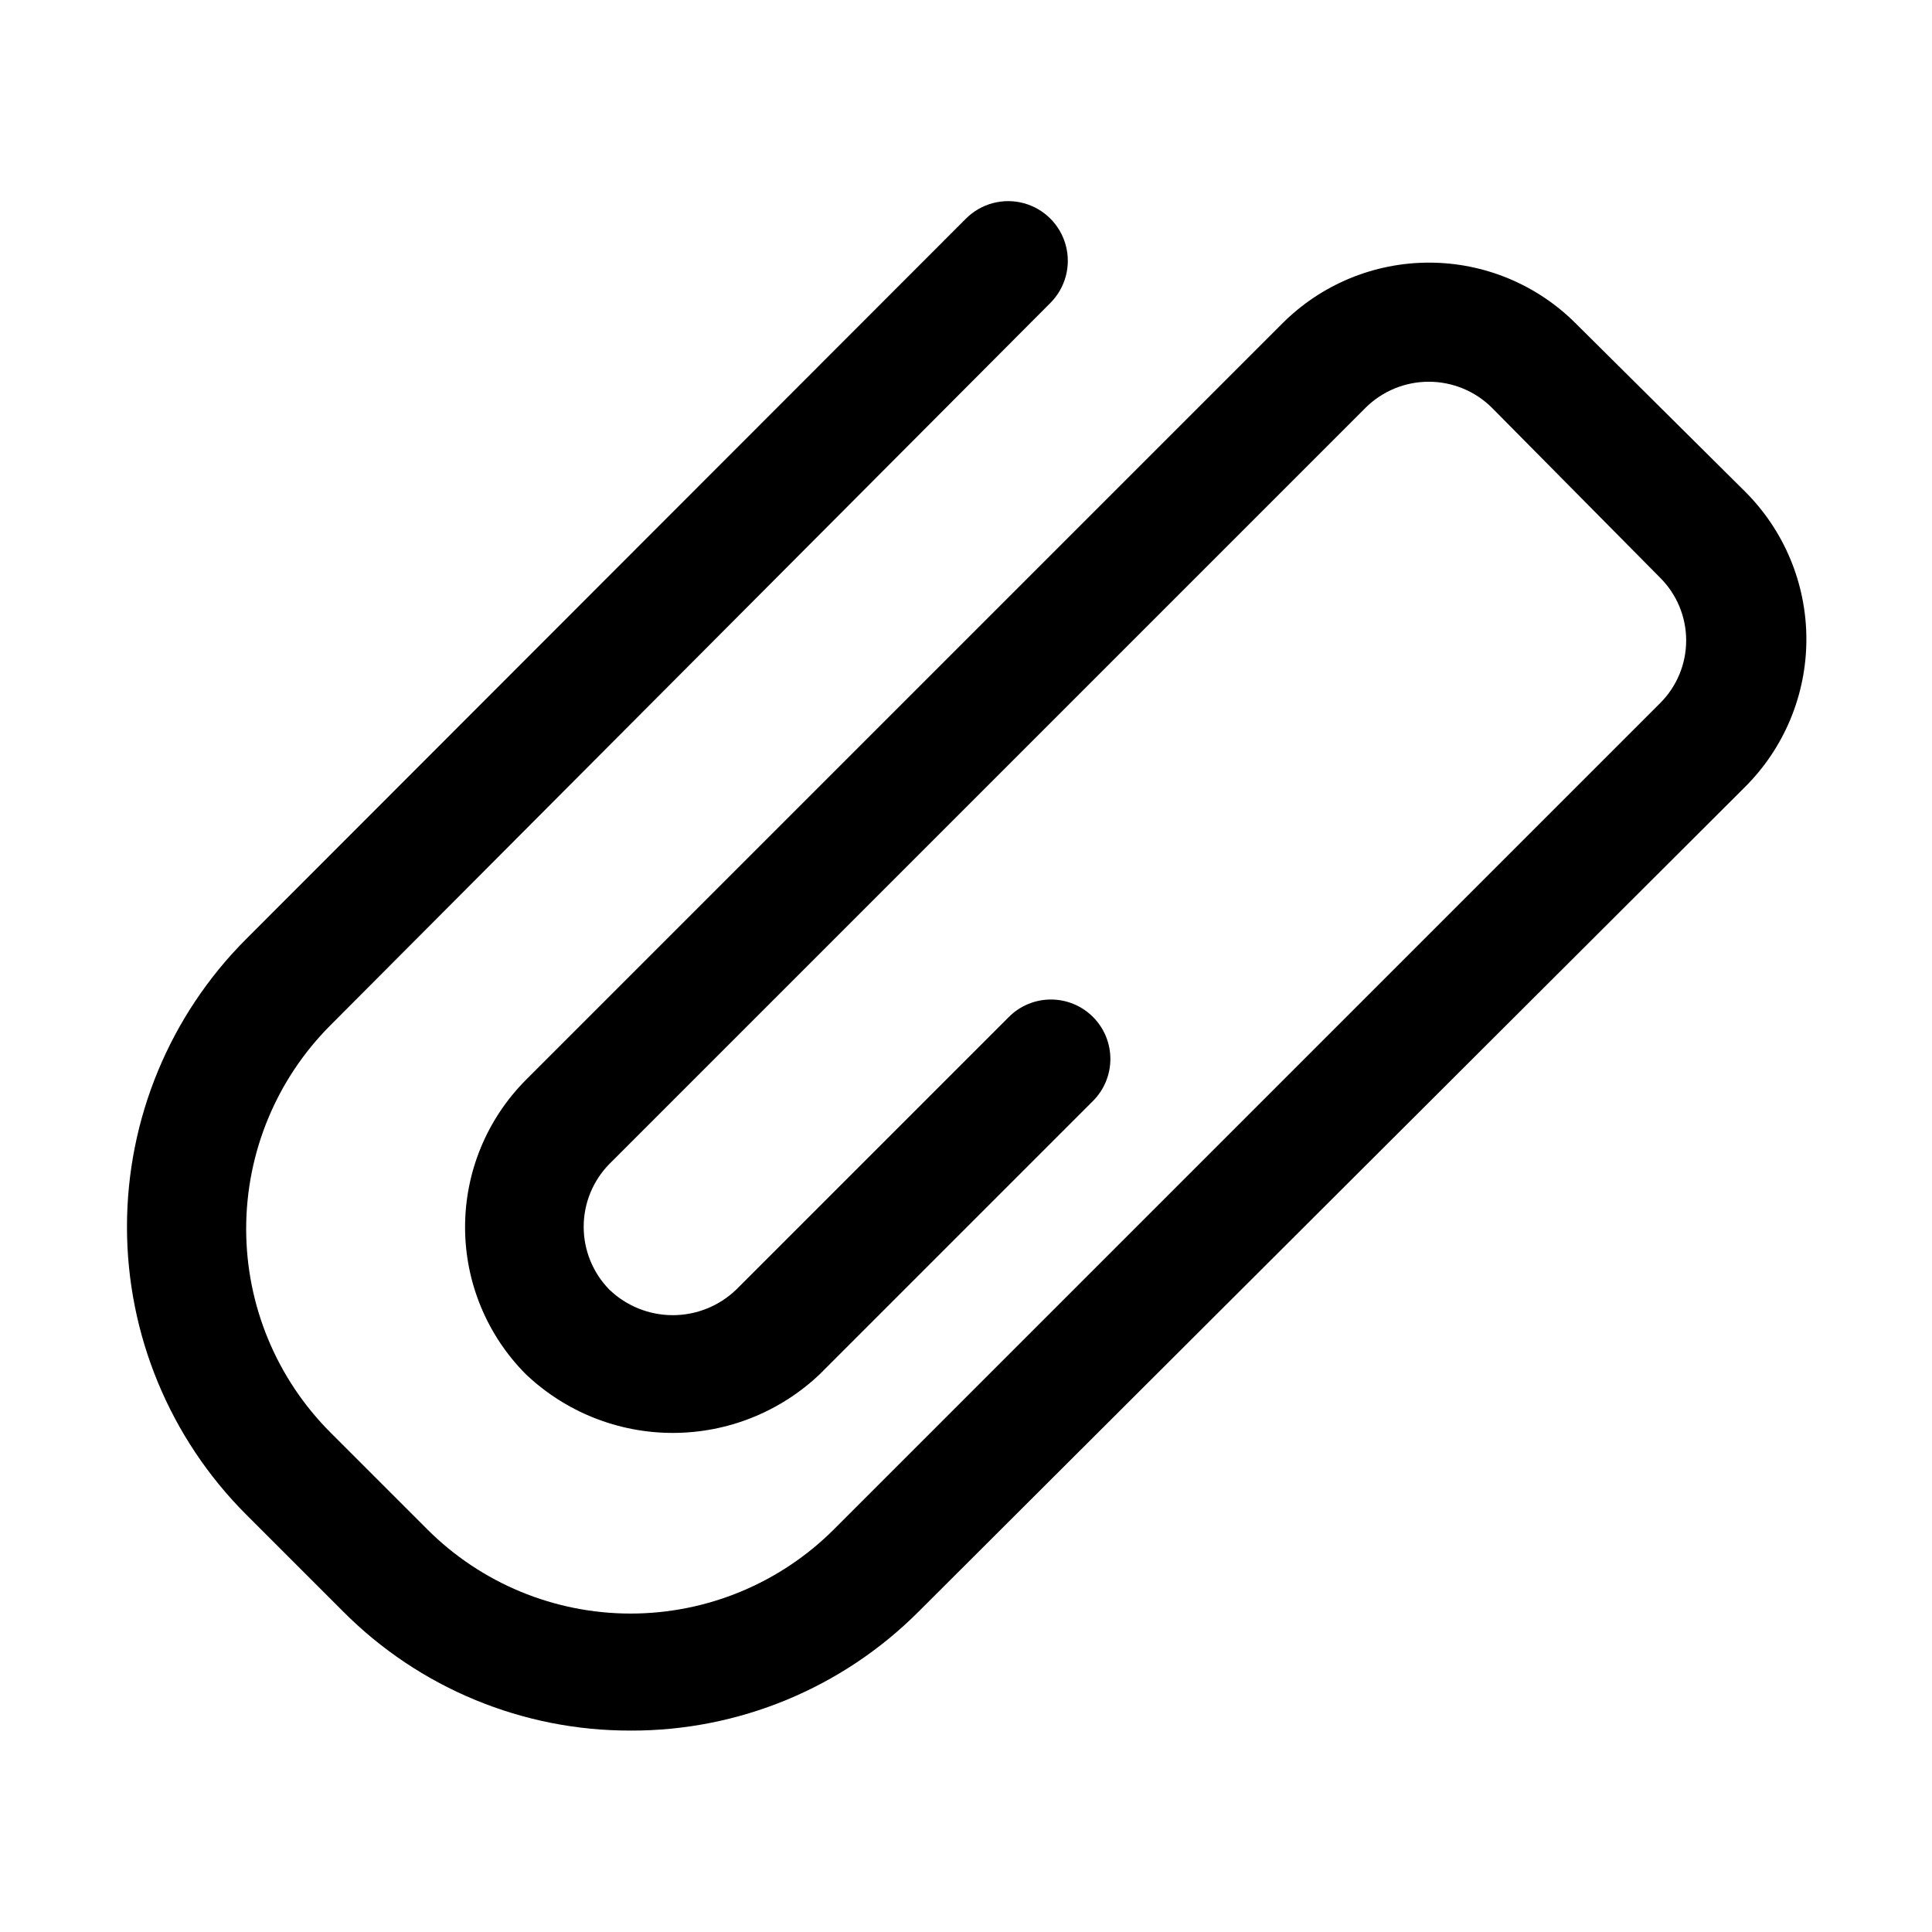
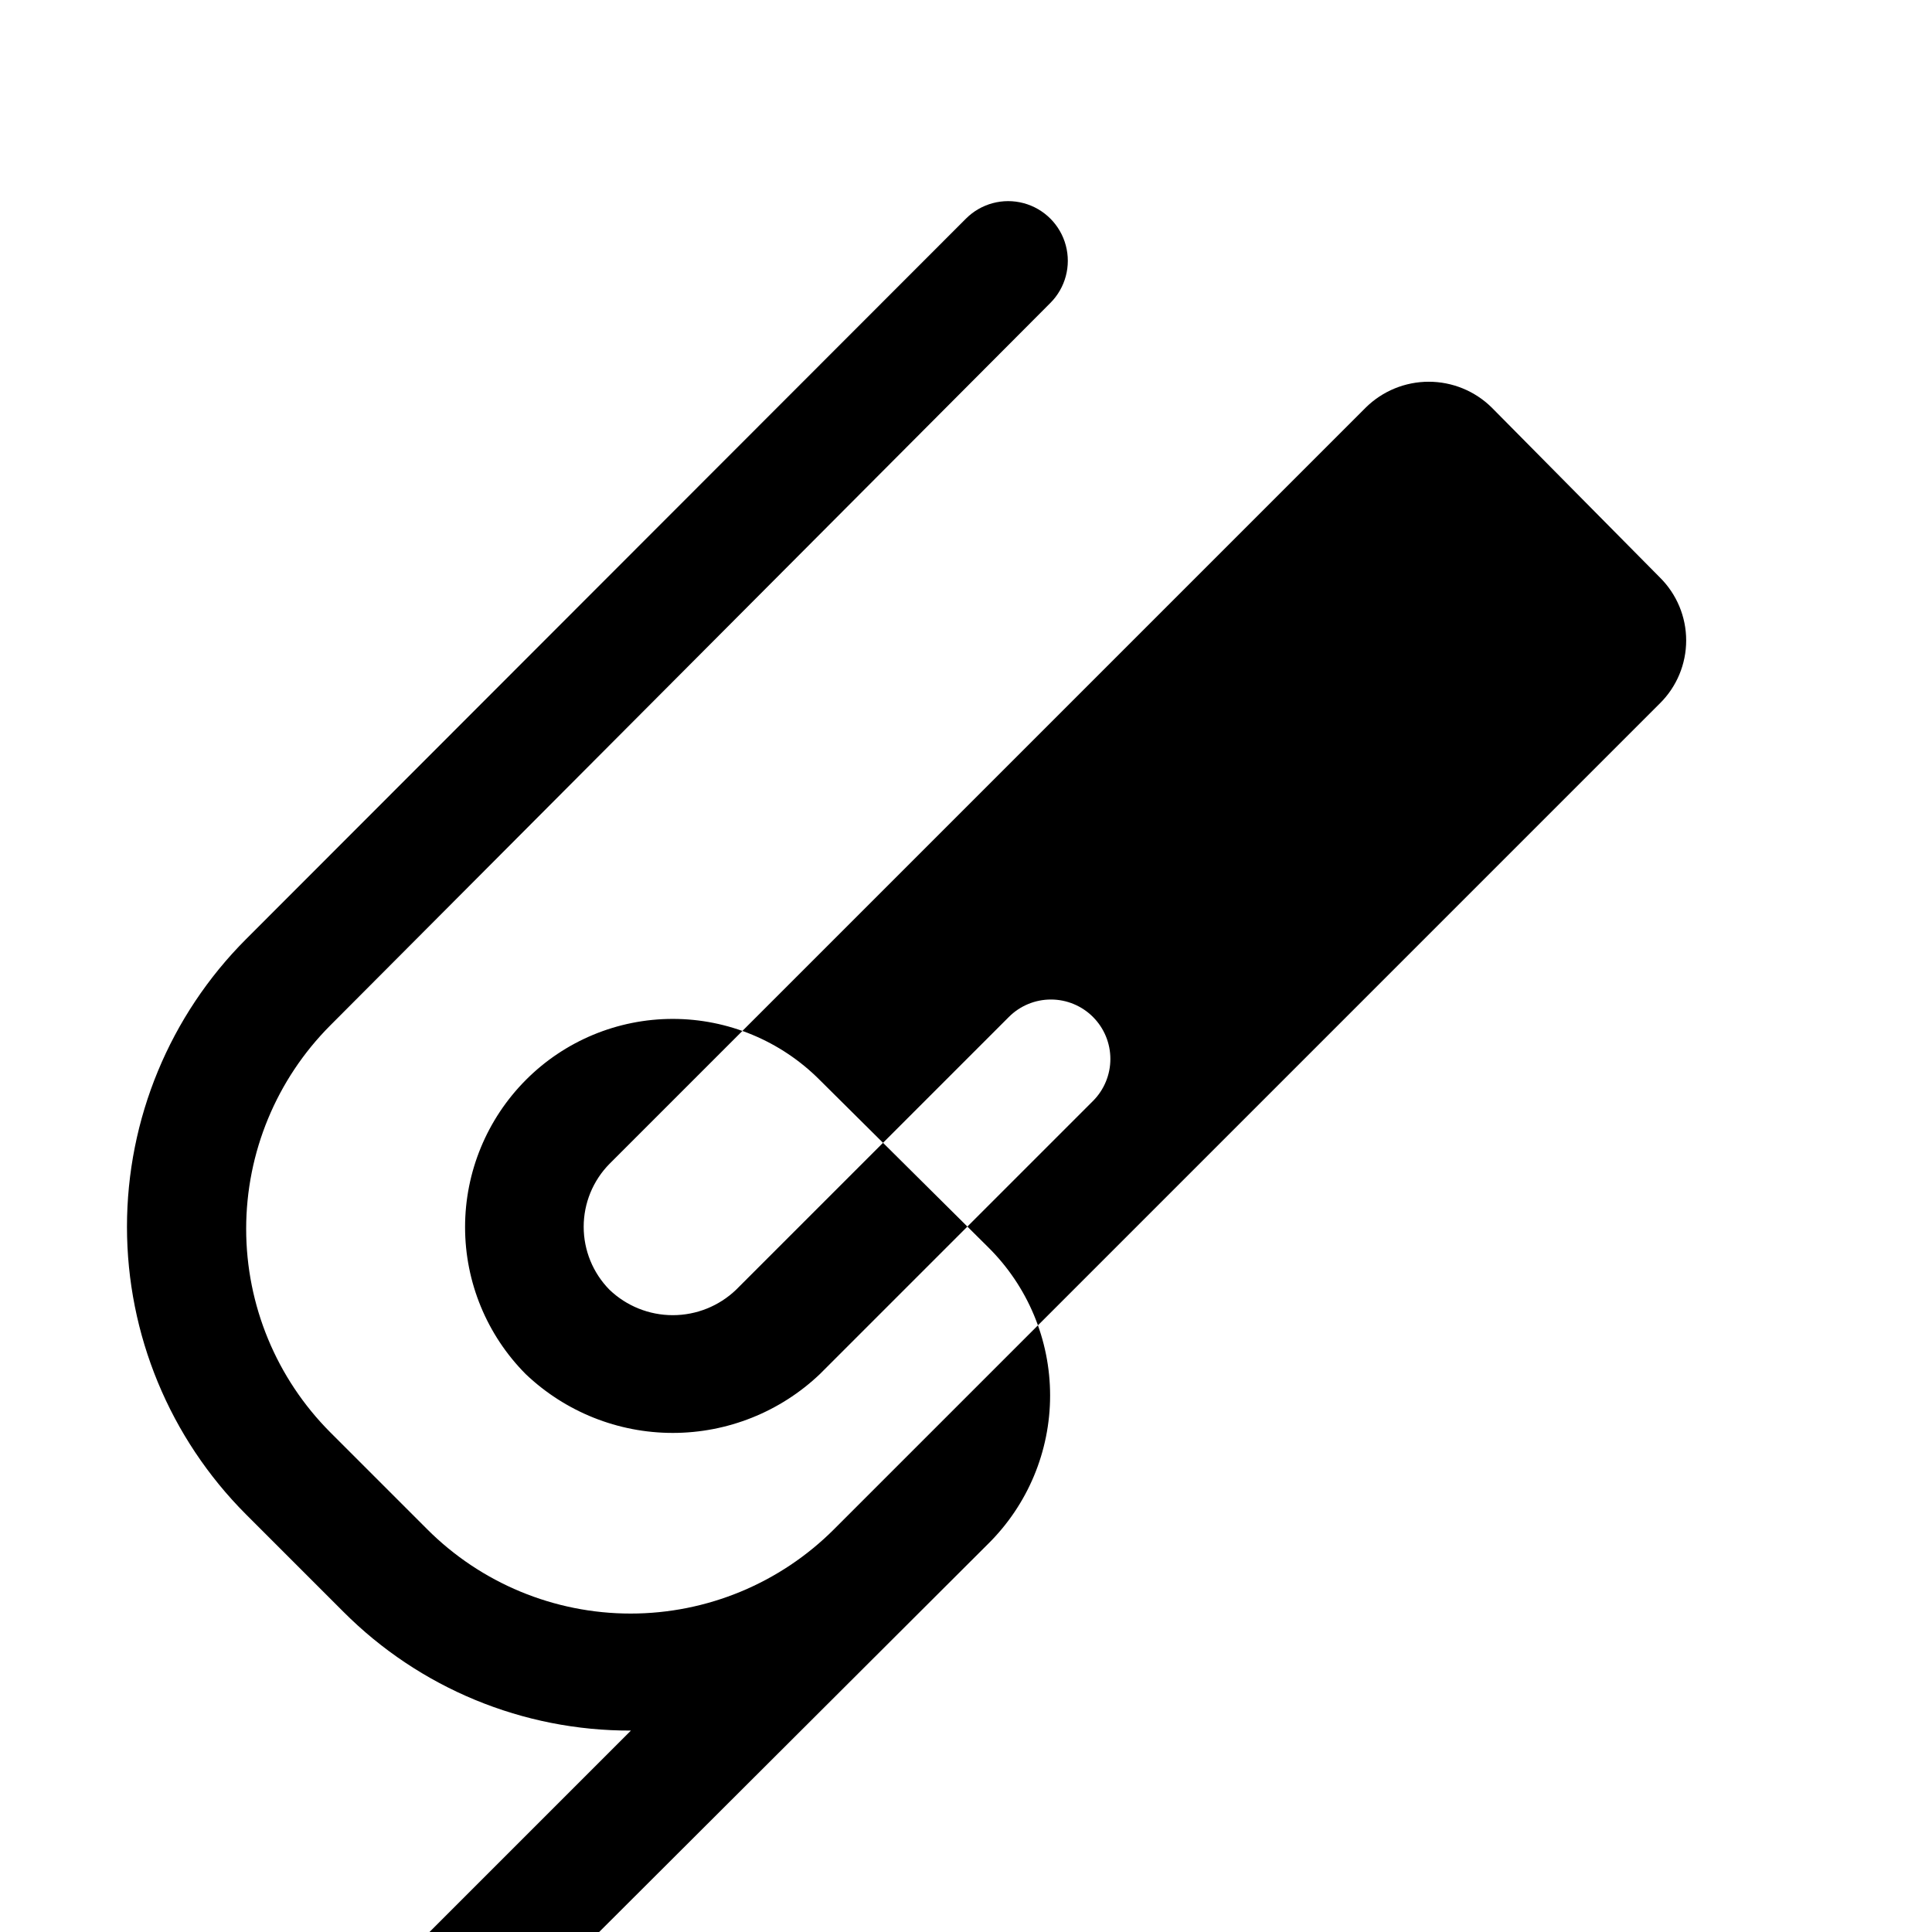
<svg xmlns="http://www.w3.org/2000/svg" fill="#000000" width="800px" height="800px" version="1.1" viewBox="144 144 512 512">
-   <path d="m311.2 602.62c-28.586 0.098-56.023-11.242-76.203-31.488l-25.82-25.82c-20.188-20.223-31.527-47.629-31.527-76.203s11.34-55.98 31.527-76.199l190.82-190.98c3.992-3.992 9.812-5.551 15.27-4.09 5.453 1.461 9.715 5.723 11.176 11.176 1.465 5.457-0.098 11.277-4.09 15.273l-190.82 191.45c-14.277 14.316-22.297 33.707-22.297 53.922 0 20.219 8.02 39.609 22.297 53.926l25.664 25.664h-0.004c14.293 14.312 33.695 22.359 53.926 22.359 20.227 0 39.629-8.047 53.922-22.359l218.84-218.84c4.461-4.406 6.973-10.418 6.973-16.688 0-6.273-2.512-12.281-6.973-16.691l-44.559-45.027c-4.445-4.383-10.441-6.84-16.688-6.84-6.246 0-12.242 2.457-16.688 6.84l-200.42 200.42c-4.387 4.449-6.844 10.445-6.844 16.688 0 6.246 2.457 12.242 6.844 16.691 4.512 4.32 10.52 6.731 16.766 6.731 6.25 0 12.254-2.41 16.77-6.731l72.266-72.266c2.953-2.981 6.981-4.656 11.176-4.656 4.199 0 8.223 1.676 11.18 4.656 2.934 2.949 4.578 6.941 4.578 11.098 0 4.16-1.645 8.152-4.578 11.102l-72.422 72.422c-10.508 10-24.461 15.578-38.969 15.578-14.508 0-28.457-5.578-38.965-15.578-10.297-10.355-16.078-24.363-16.078-38.965 0-14.605 5.781-28.613 16.078-38.969l200.42-200.42c10.312-10.375 24.336-16.207 38.965-16.207s28.652 5.832 38.969 16.207l44.555 44.242c10.539 10.387 16.473 24.562 16.473 39.359s-5.934 28.973-16.473 39.359l-218.84 218.37c-20.195 20.219-47.621 31.551-76.199 31.488z" />
+   <path d="m311.2 602.62c-28.586 0.098-56.023-11.242-76.203-31.488l-25.82-25.82c-20.188-20.223-31.527-47.629-31.527-76.203s11.34-55.98 31.527-76.199l190.82-190.98c3.992-3.992 9.812-5.551 15.27-4.09 5.453 1.461 9.715 5.723 11.176 11.176 1.465 5.457-0.098 11.277-4.09 15.273l-190.82 191.45c-14.277 14.316-22.297 33.707-22.297 53.922 0 20.219 8.02 39.609 22.297 53.926l25.664 25.664h-0.004c14.293 14.312 33.695 22.359 53.926 22.359 20.227 0 39.629-8.047 53.922-22.359l218.84-218.84c4.461-4.406 6.973-10.418 6.973-16.688 0-6.273-2.512-12.281-6.973-16.691l-44.559-45.027c-4.445-4.383-10.441-6.84-16.688-6.84-6.246 0-12.242 2.457-16.688 6.84l-200.42 200.42c-4.387 4.449-6.844 10.445-6.844 16.688 0 6.246 2.457 12.242 6.844 16.691 4.512 4.32 10.52 6.731 16.766 6.731 6.25 0 12.254-2.41 16.77-6.731l72.266-72.266c2.953-2.981 6.981-4.656 11.176-4.656 4.199 0 8.223 1.676 11.18 4.656 2.934 2.949 4.578 6.941 4.578 11.098 0 4.16-1.645 8.152-4.578 11.102l-72.422 72.422c-10.508 10-24.461 15.578-38.969 15.578-14.508 0-28.457-5.578-38.965-15.578-10.297-10.355-16.078-24.363-16.078-38.965 0-14.605 5.781-28.613 16.078-38.969c10.312-10.375 24.336-16.207 38.965-16.207s28.652 5.832 38.969 16.207l44.555 44.242c10.539 10.387 16.473 24.562 16.473 39.359s-5.934 28.973-16.473 39.359l-218.84 218.37c-20.195 20.219-47.621 31.551-76.199 31.488z" />
</svg>